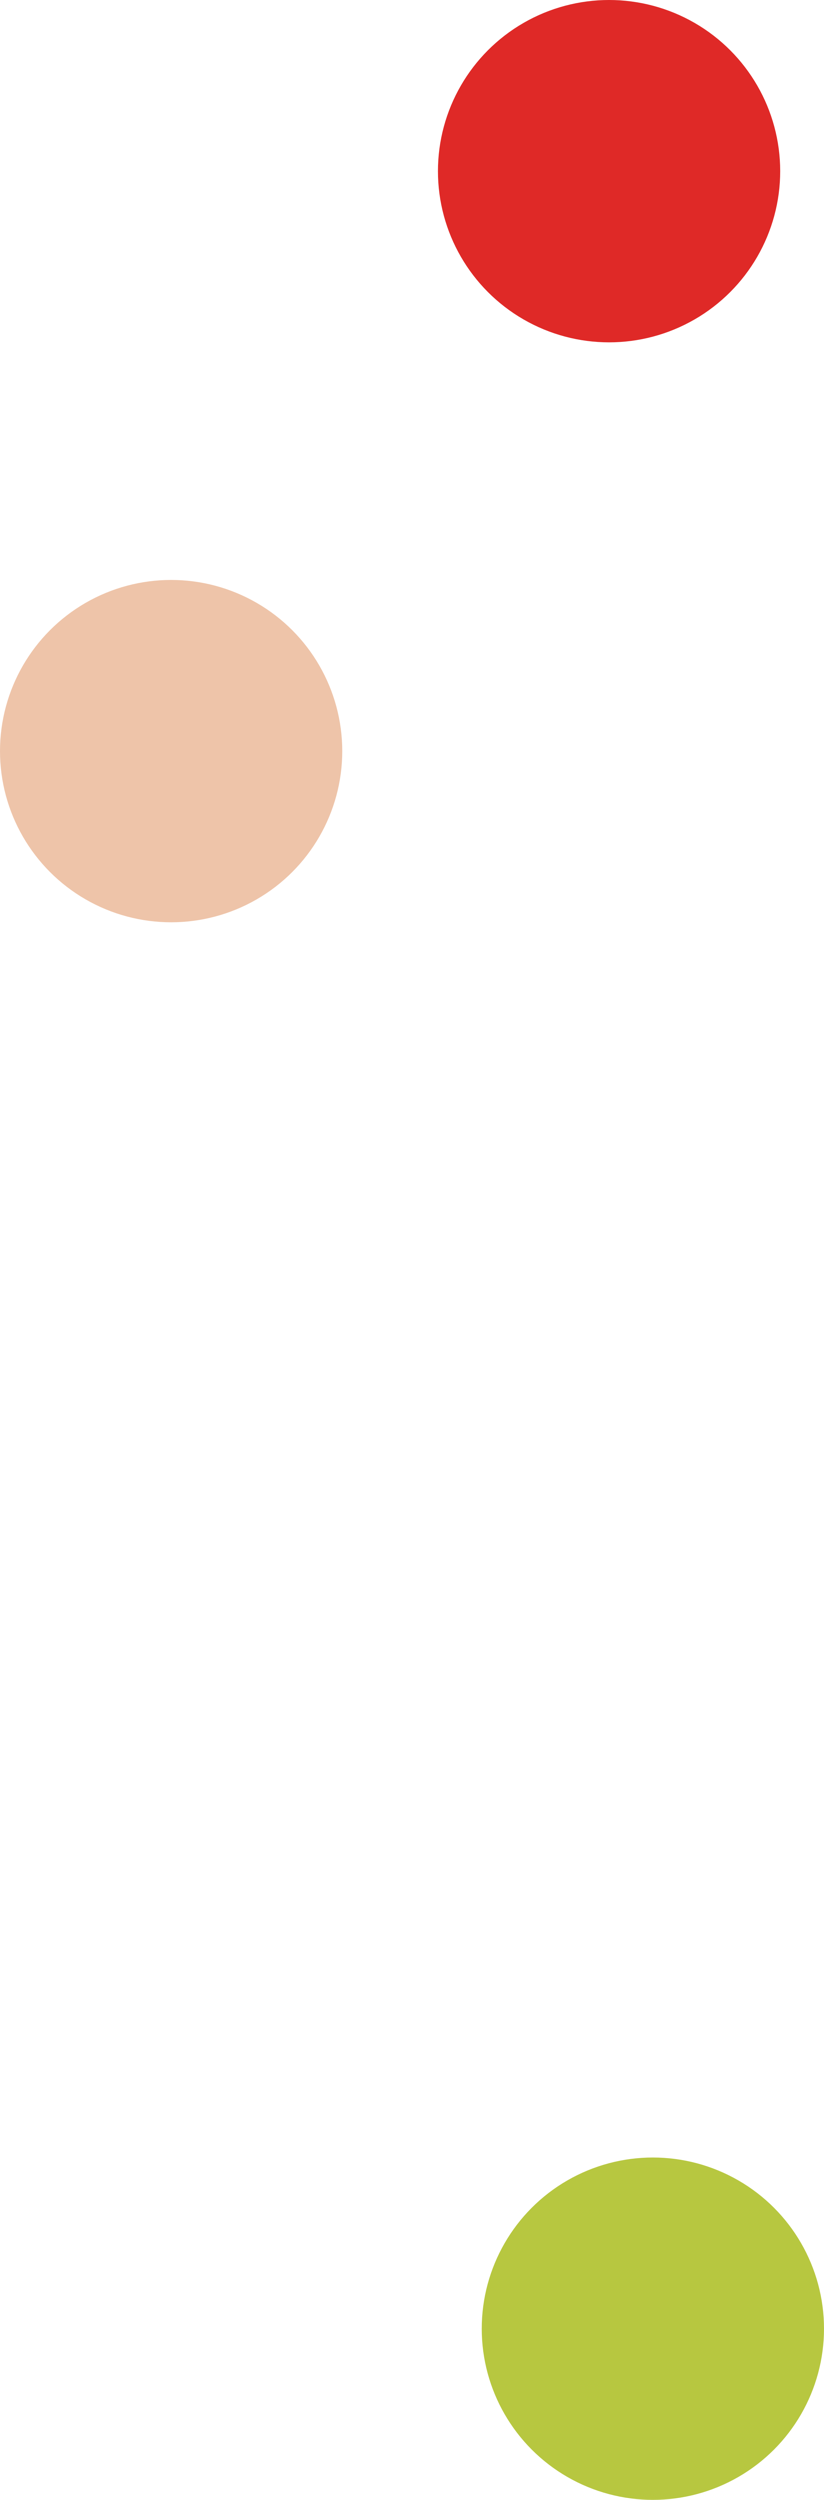
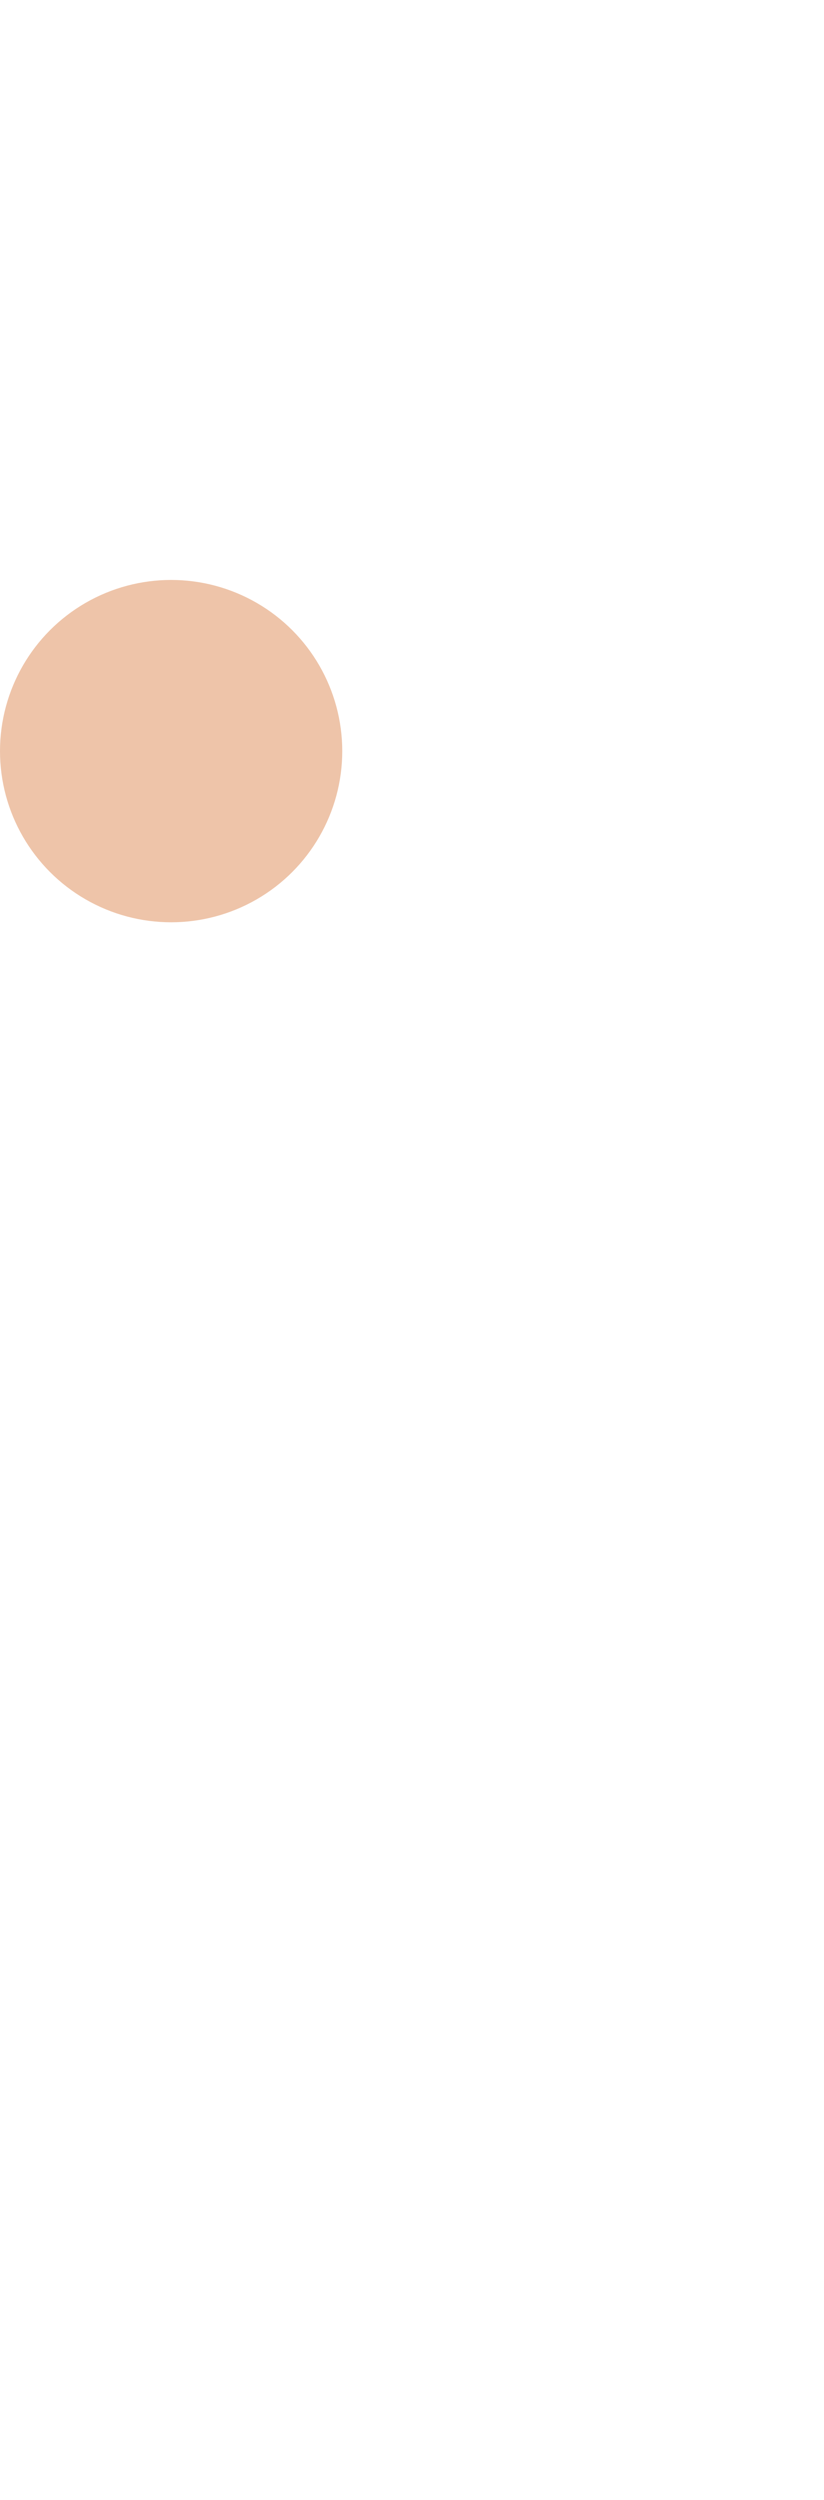
<svg xmlns="http://www.w3.org/2000/svg" id="Layer_2" data-name="Layer 2" viewBox="0 0 139.59 423.38">
  <defs>
    <style>
      .cls-1 {
        fill: #eec4a9;
      }

      .cls-1, .cls-2, .cls-3 {
        stroke-width: 0px;
      }

      .cls-2 {
        fill: #b7c740;
      }

      .cls-3 {
        fill: #df2927;
      }
    </style>
  </defs>
  <g id="Voor">
-     <circle class="cls-2" cx="110.6" cy="394.39" r="28.99" />
-     <circle class="cls-3" cx="103.18" cy="28.99" r="28.99" />
    <circle class="cls-1" cx="28.99" cy="127.21" r="28.99" />
  </g>
</svg>